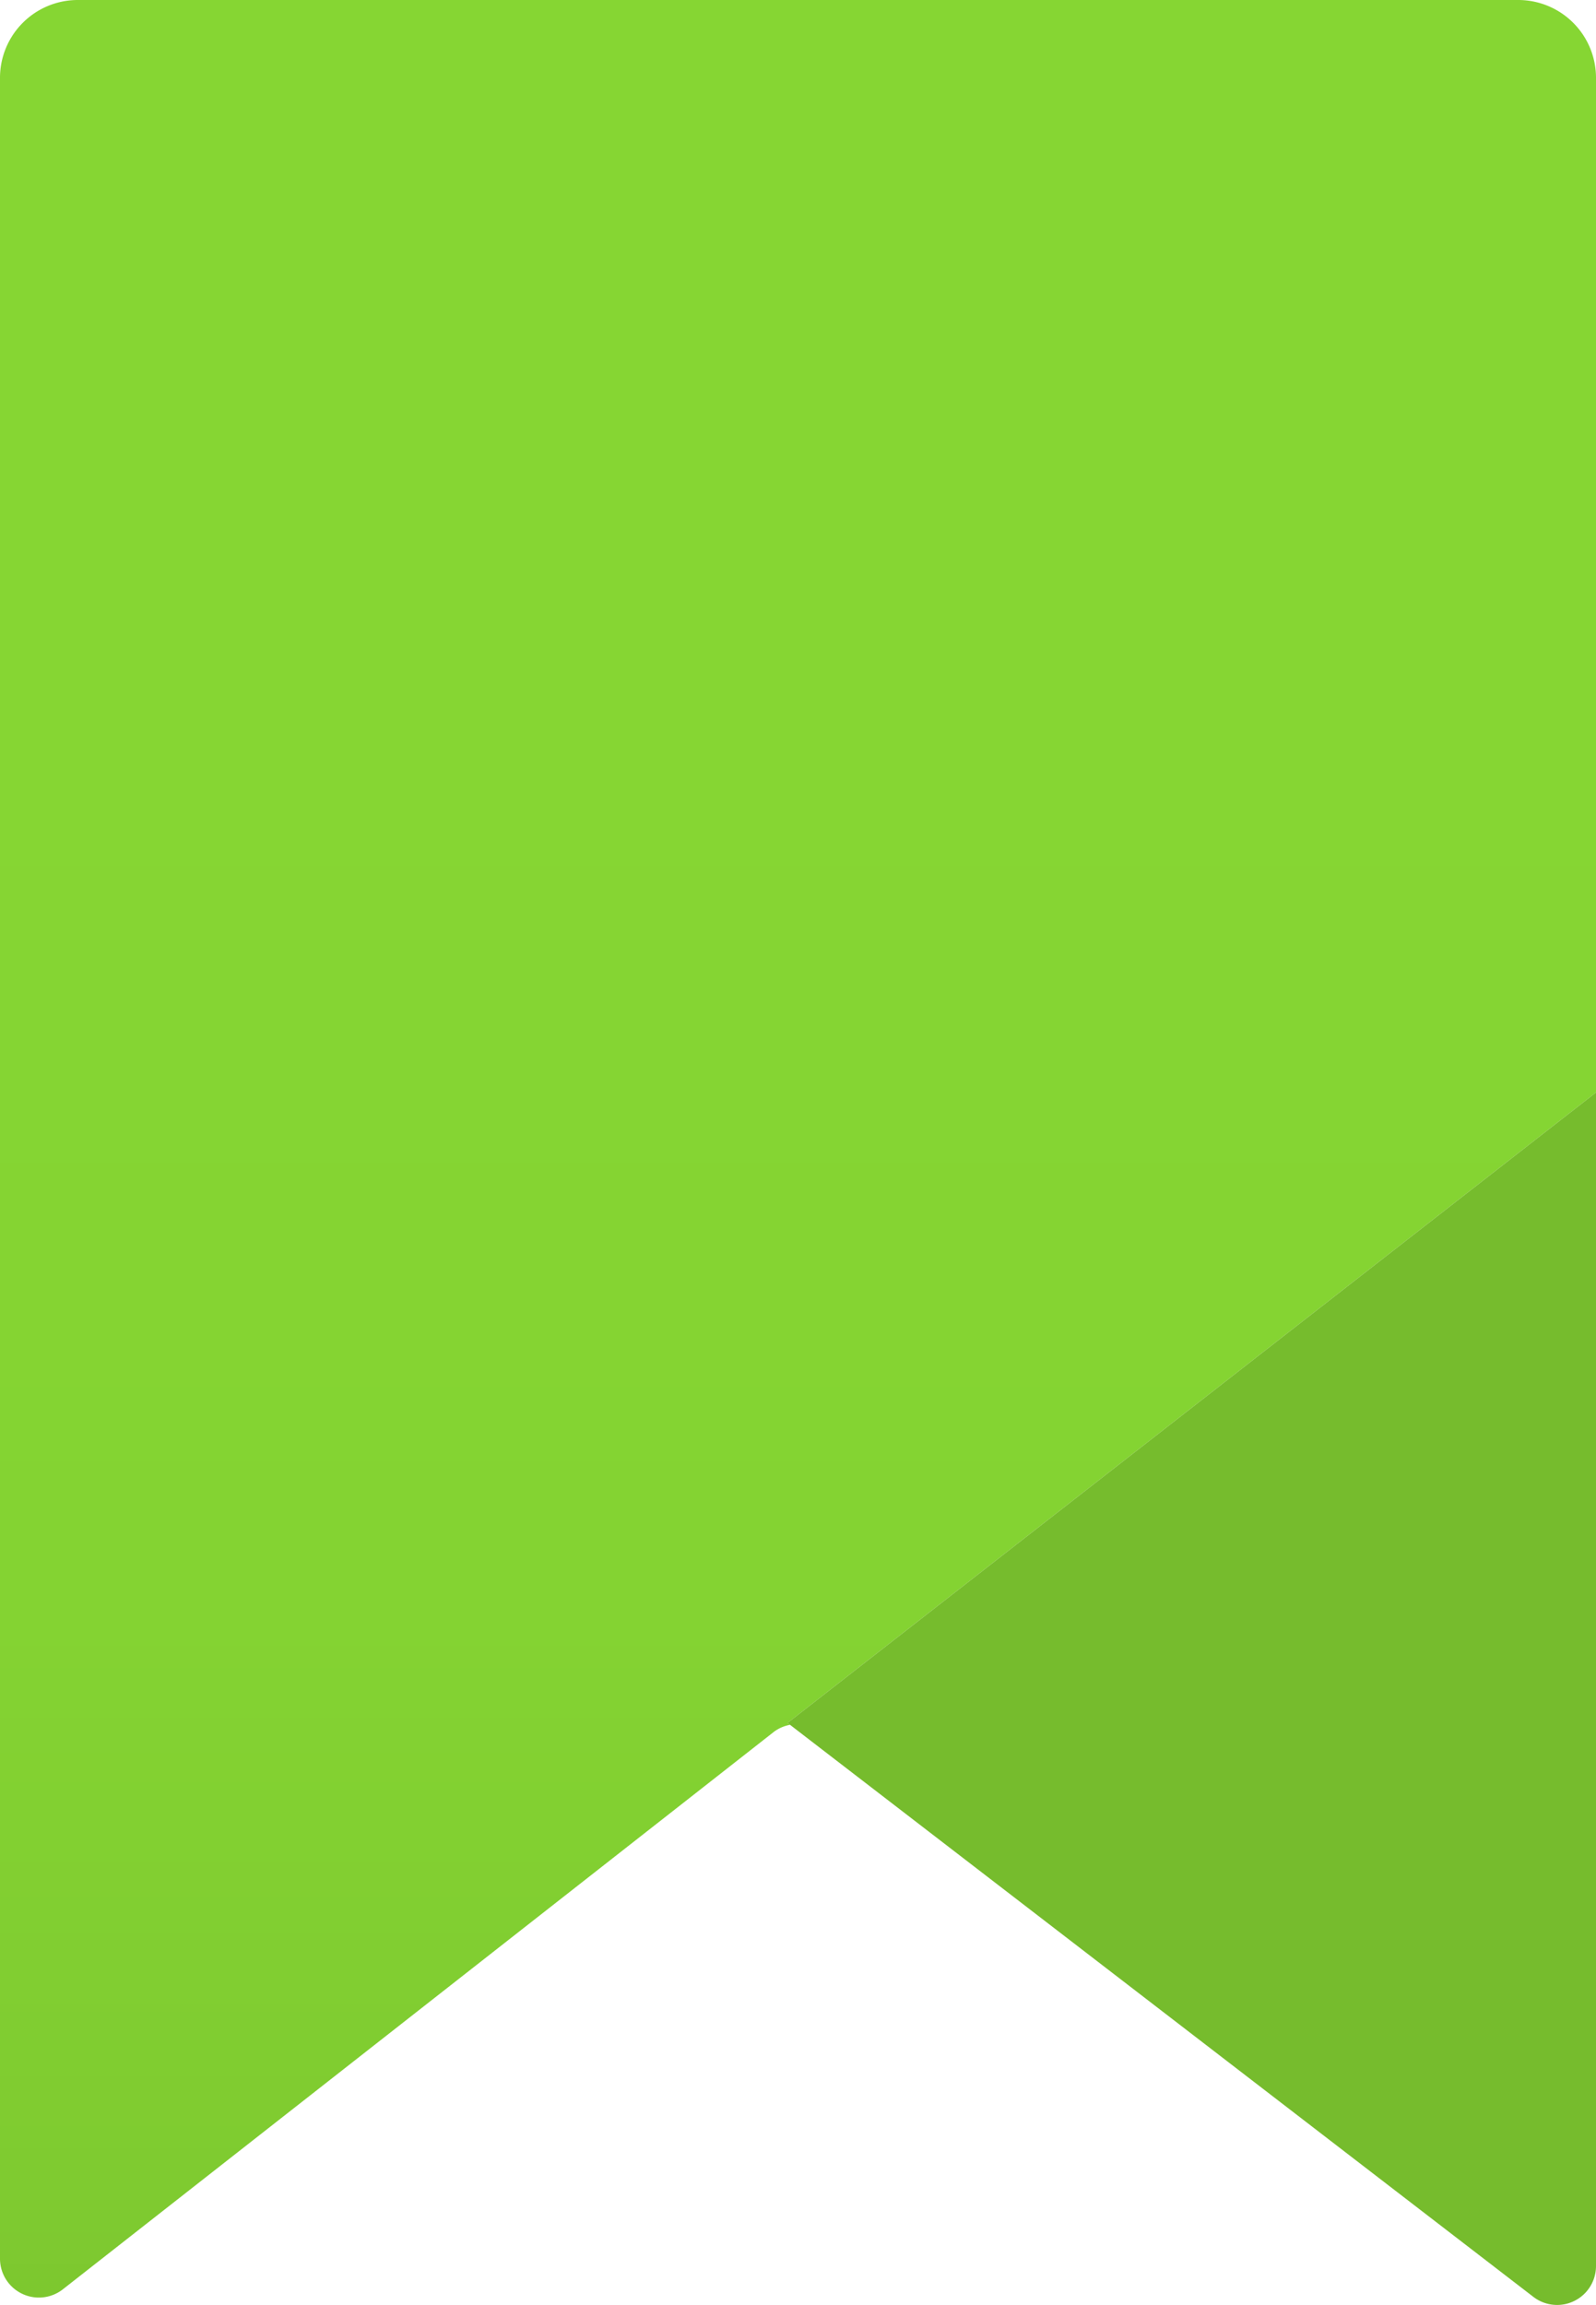
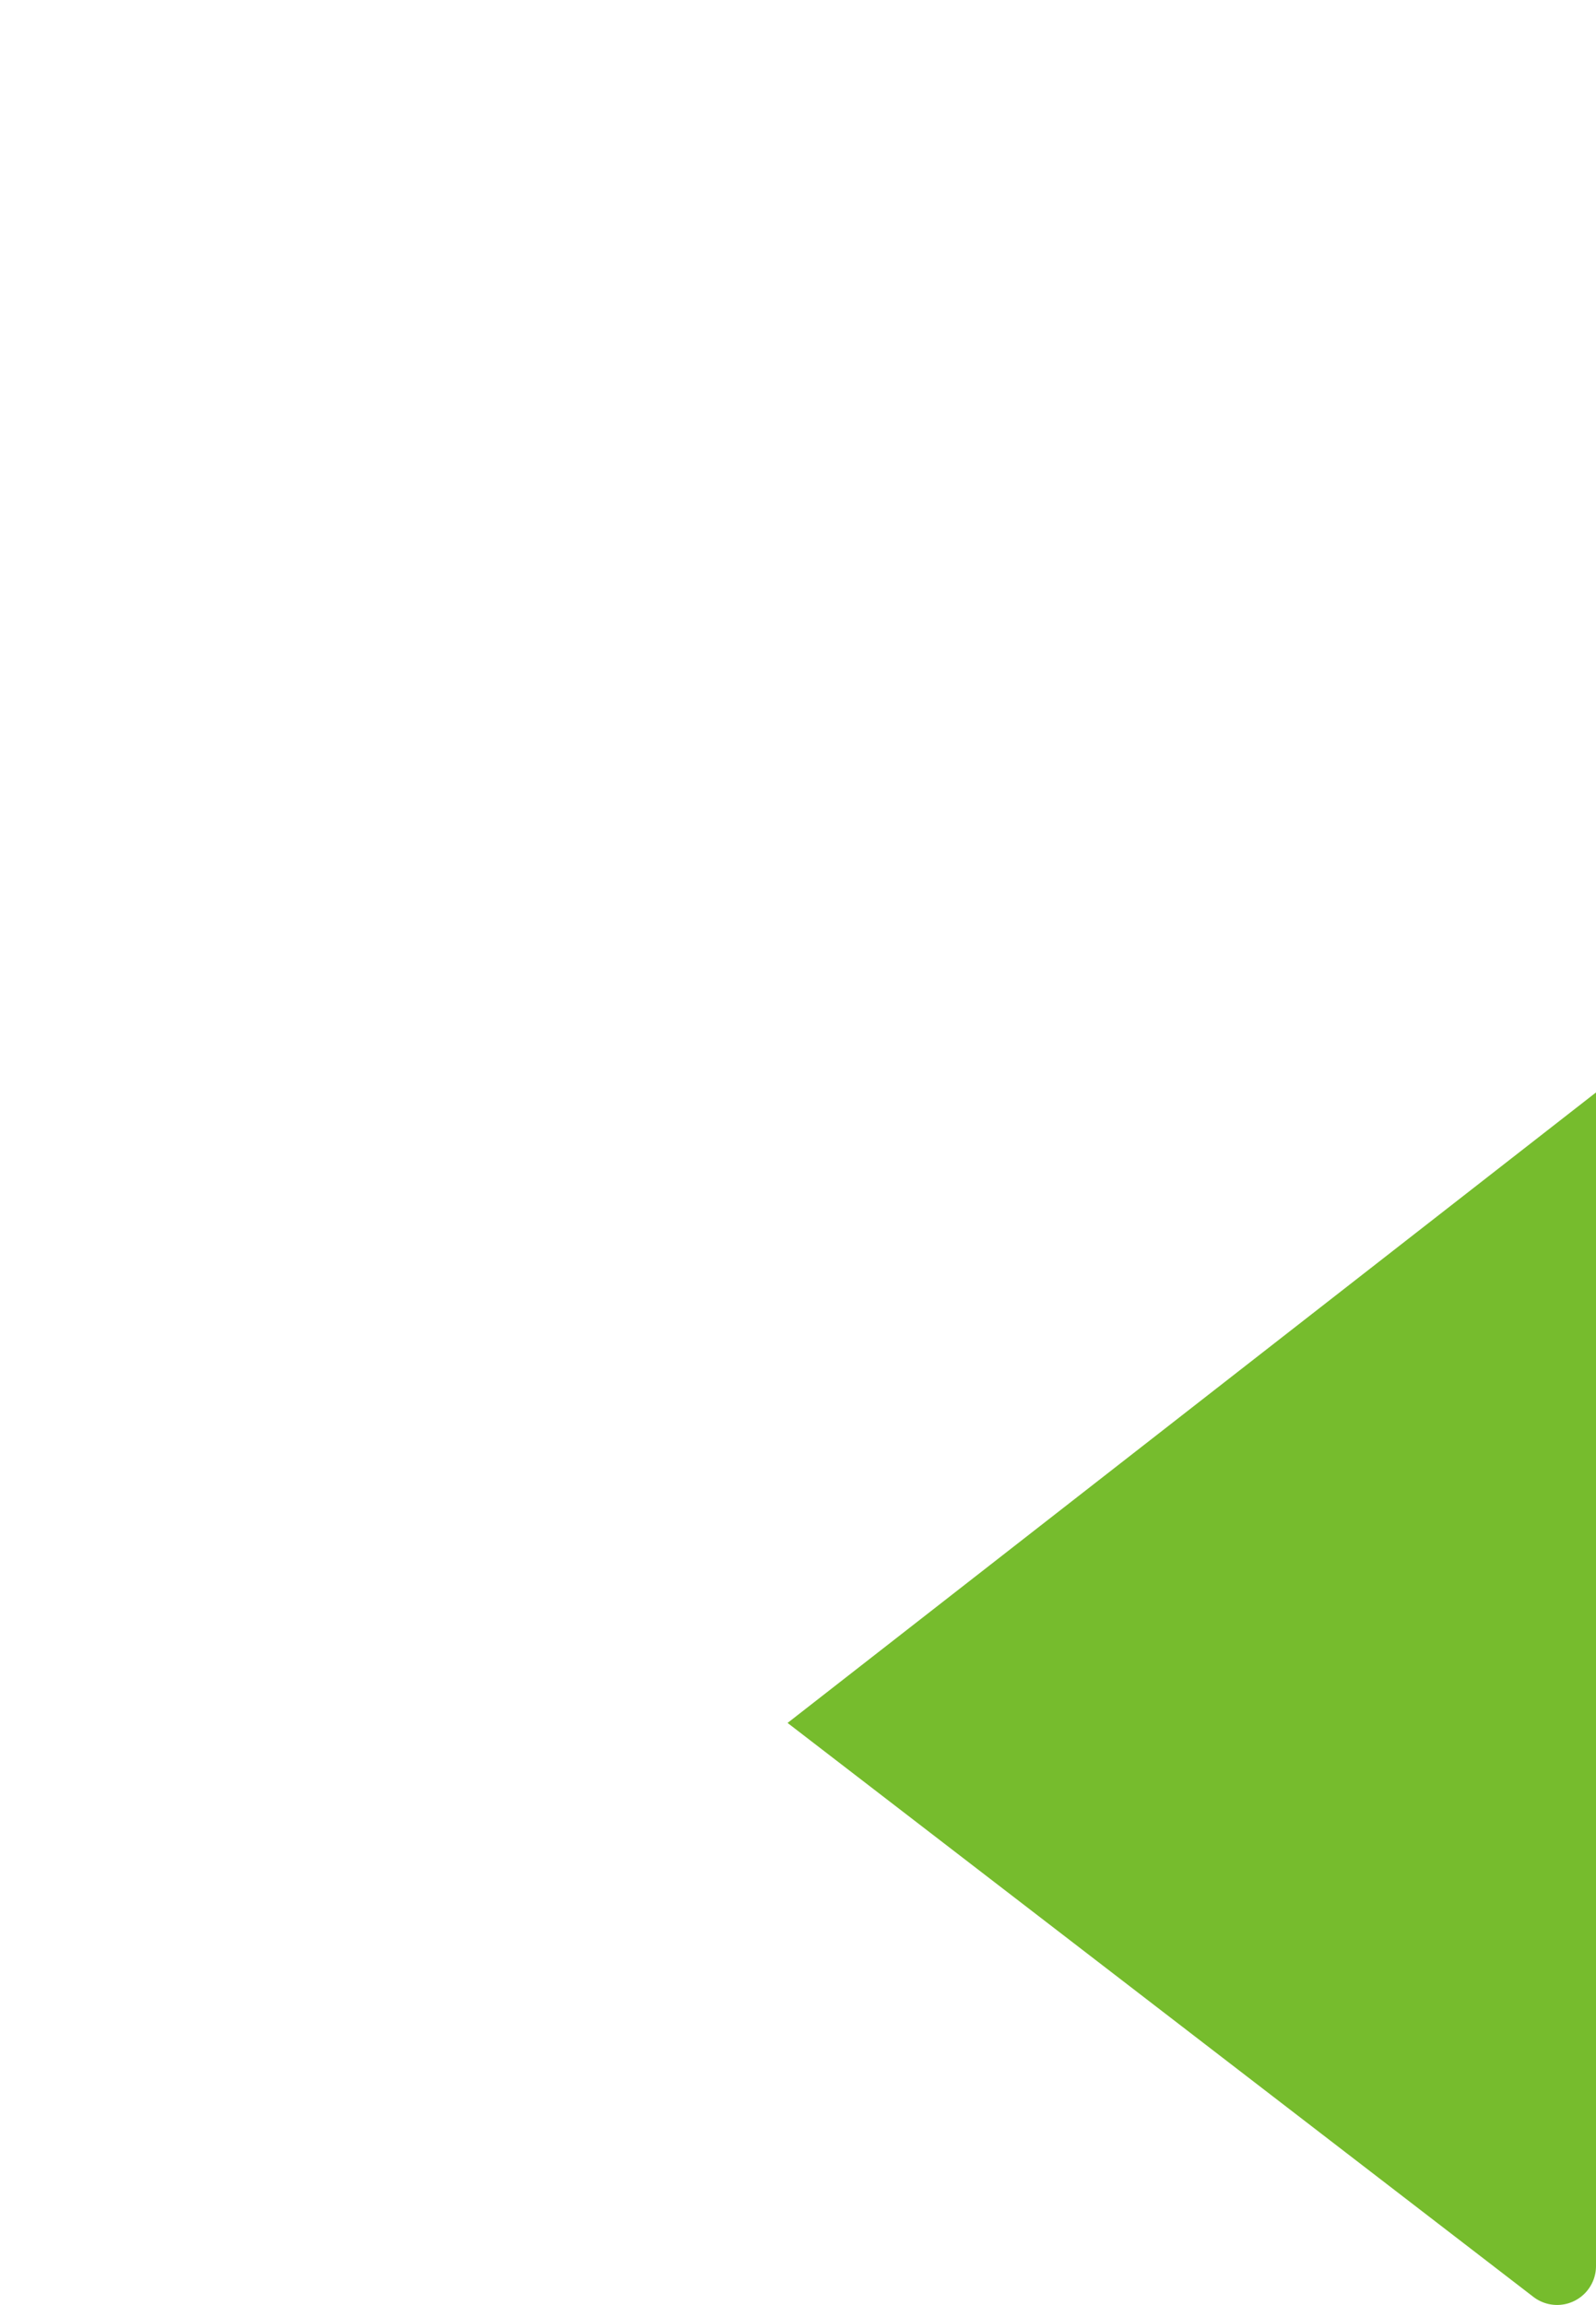
<svg xmlns="http://www.w3.org/2000/svg" xmlns:ns1="http://sodipodi.sourceforge.net/DTD/sodipodi-0.dtd" xmlns:ns2="http://www.inkscape.org/namespaces/inkscape" width="11.776" height="17" viewBox="0 0 11.776 17" version="1.1" id="svg36006" ns1:docname="Preview.svg" ns2:version="0.92.3 (2405546, 2018-03-11)">
  <ns1:namedview pagecolor="#ffffff" bordercolor="#666666" borderopacity="1" objecttolerance="10" gridtolerance="10" guidetolerance="10" ns2:pageopacity="0" ns2:pageshadow="2" ns2:window-width="1920" ns2:window-height="1017" id="namedview36008" showgrid="false" fit-margin-top="0" fit-margin-left="0" fit-margin-right="0" fit-margin-bottom="0" ns2:zoom="48.111111" ns2:cx="5.888" ns2:cy="8.4995272" ns2:window-x="-8" ns2:window-y="-8" ns2:window-maximized="1" ns2:current-layer="svg36006" />
  <defs id="defs35993">
    <linearGradient id="ea9265da-d586-46c8-8dd2-b070ccd39760" x1="9" y1="19.682" x2="9" y2="1.099" gradientUnits="userSpaceOnUse" gradientTransform="translate(3.112,0.5)">
      <stop offset="0" stop-color="#76bc2d" id="stop35984" />
      <stop offset="0.192" stop-color="#7fcb30" id="stop35986" />
      <stop offset="0.42" stop-color="#84d332" id="stop35988" />
      <stop offset="0.775" stop-color="#86d633" id="stop35990" />
    </linearGradient>
  </defs>
  <title id="title35995">MsPortalFx.base.images-40</title>
  <g id="bb5eb53d-2f8e-4094-8d4c-13143a10d792" transform="translate(-3.112,-0.5)">
    <g id="g36001">
-       <path d="M 14.315,0.5 H 3.685 A 0.574,0.574 0 0 0 3.112,1.073 v 16.086 a 0.287,0.287 0 0 0 0.464,0.225 L 8.823,13.272 A 0.282,0.282 0 0 1 8.941,13.221 L 8.923,13.207 14.888,8.557 V 1.073 A 0.574,0.574 0 0 0 14.315,0.5 Z" id="path35997" ns2:connector-curvature="0" style="fill:url(#ea9265da-d586-46c8-8dd2-b070ccd39760)" />
      <path d="m 8.923,13.207 5.965,-4.65 v 8.656 a 0.287,0.287 0 0 1 -0.462,0.227 z" id="path35999" ns2:connector-curvature="0" style="fill:#76bc2d" />
    </g>
  </g>
</svg>